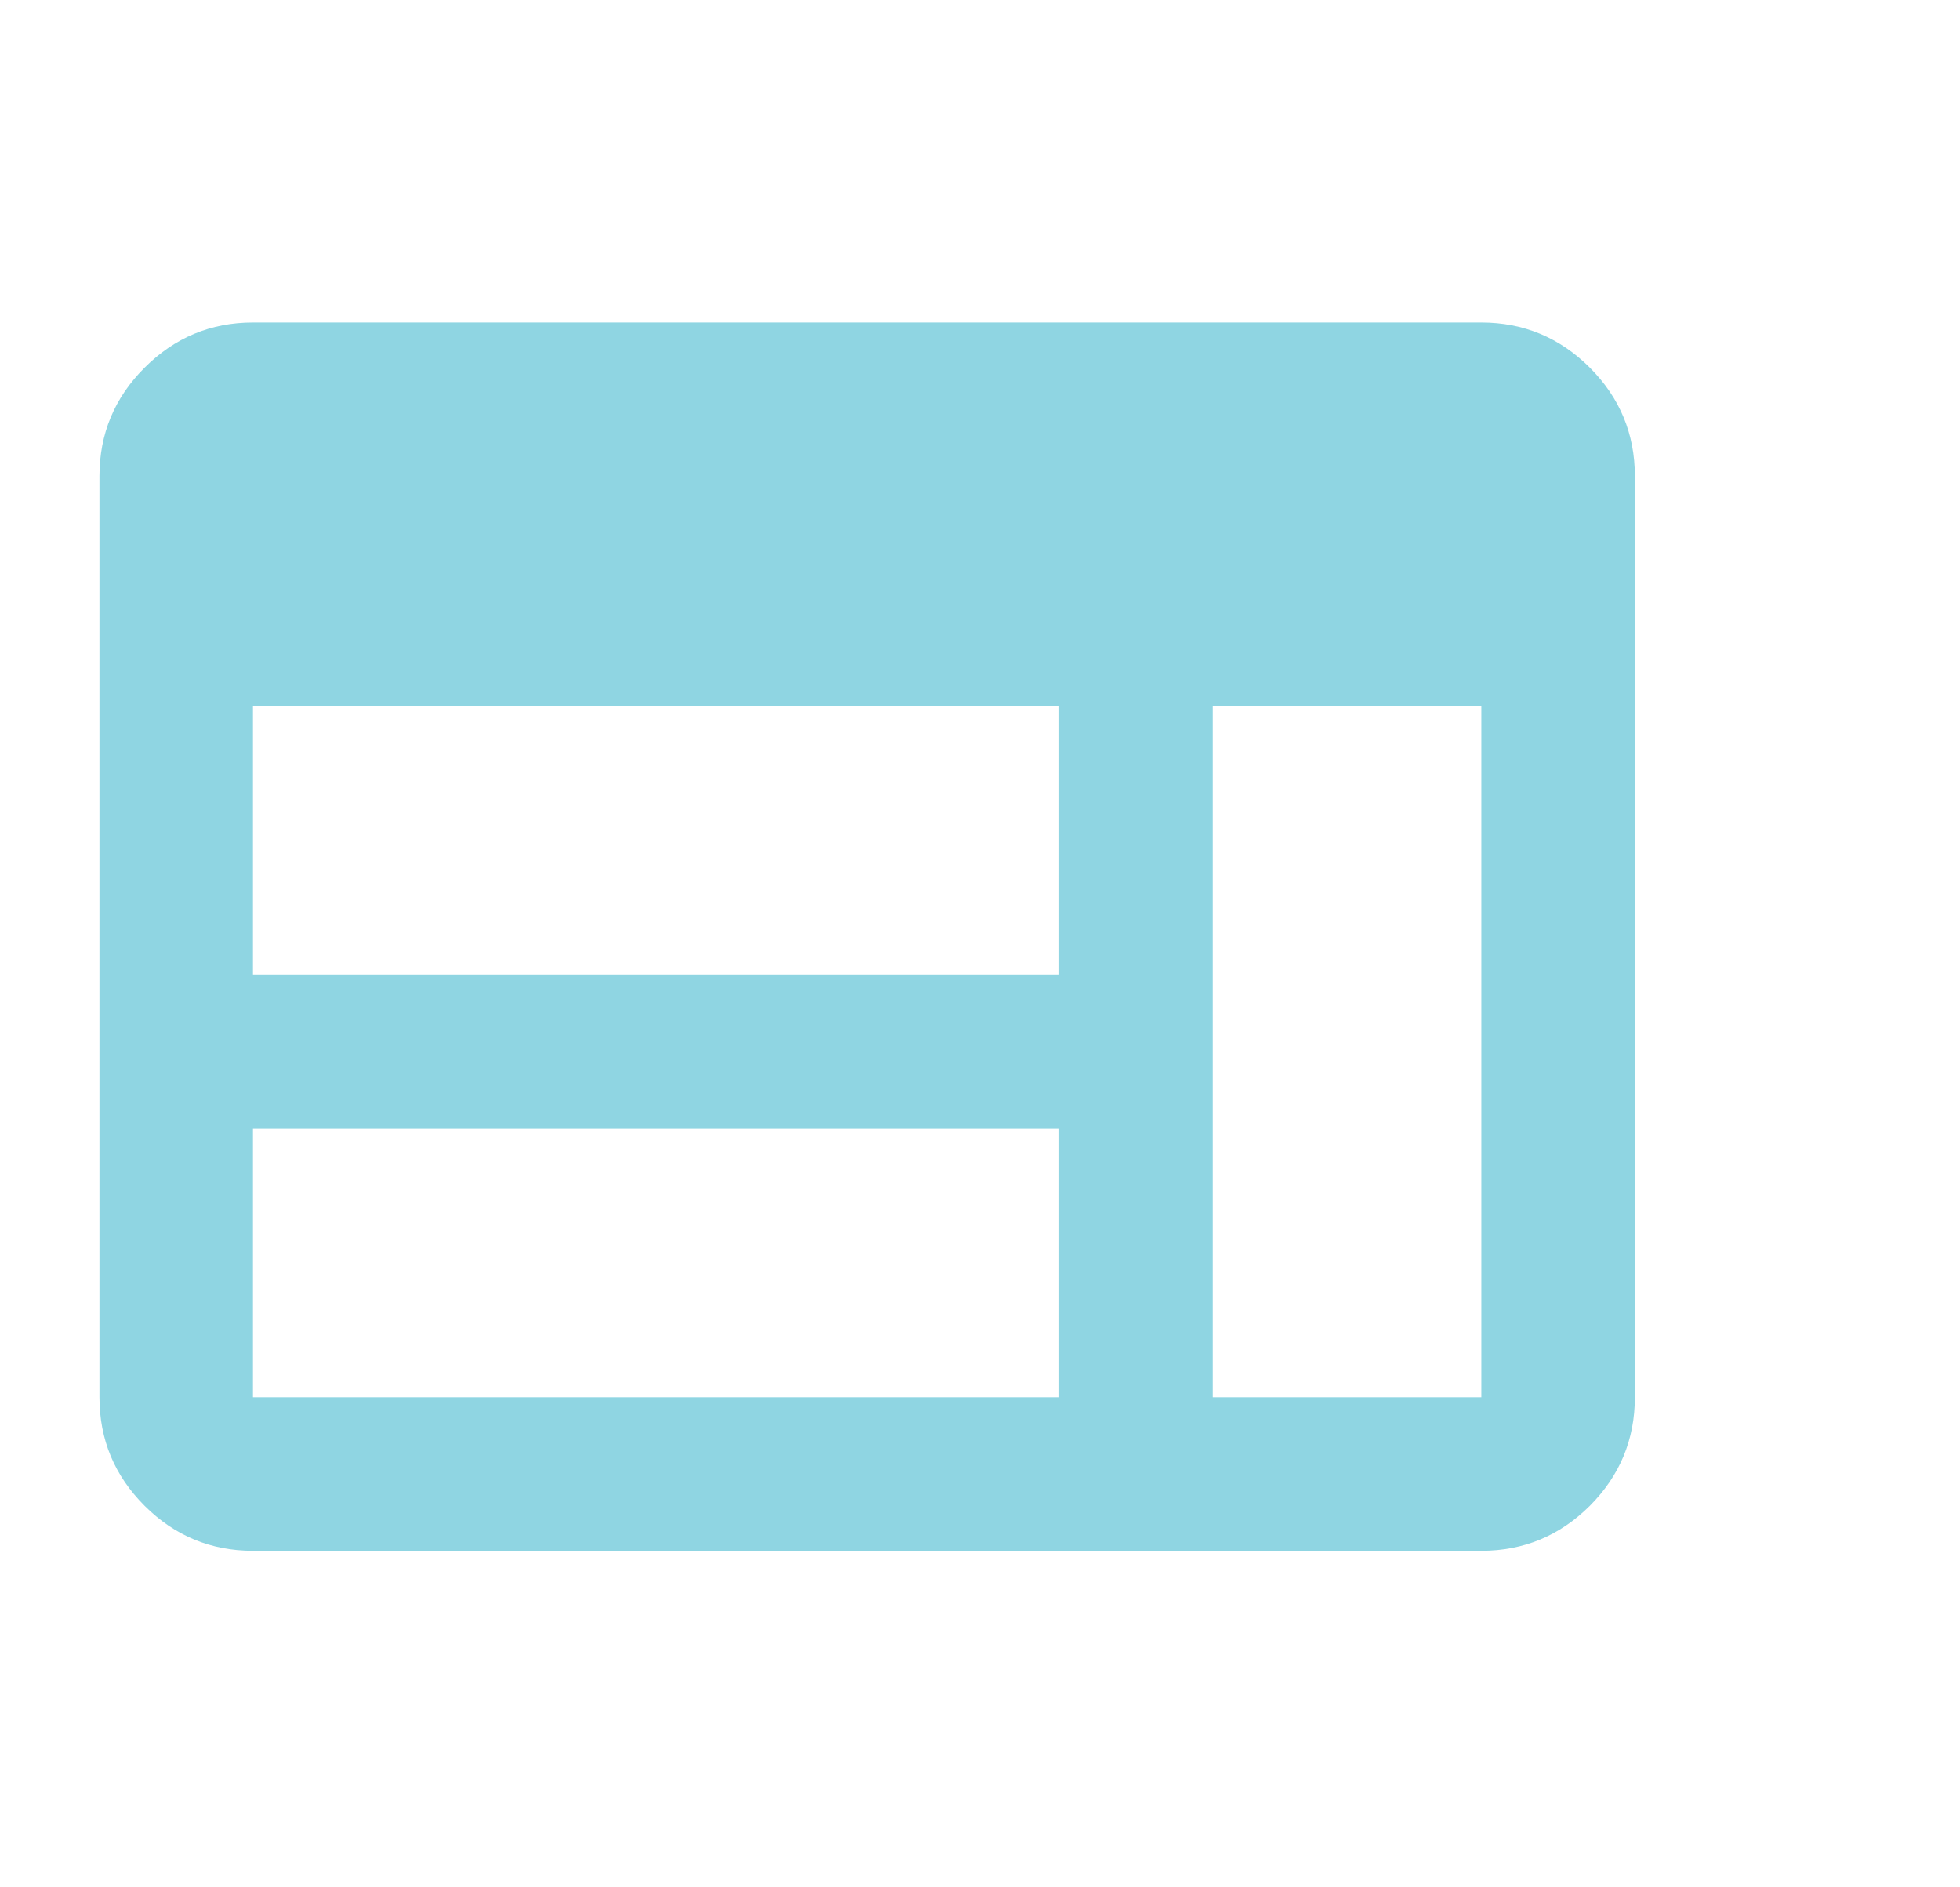
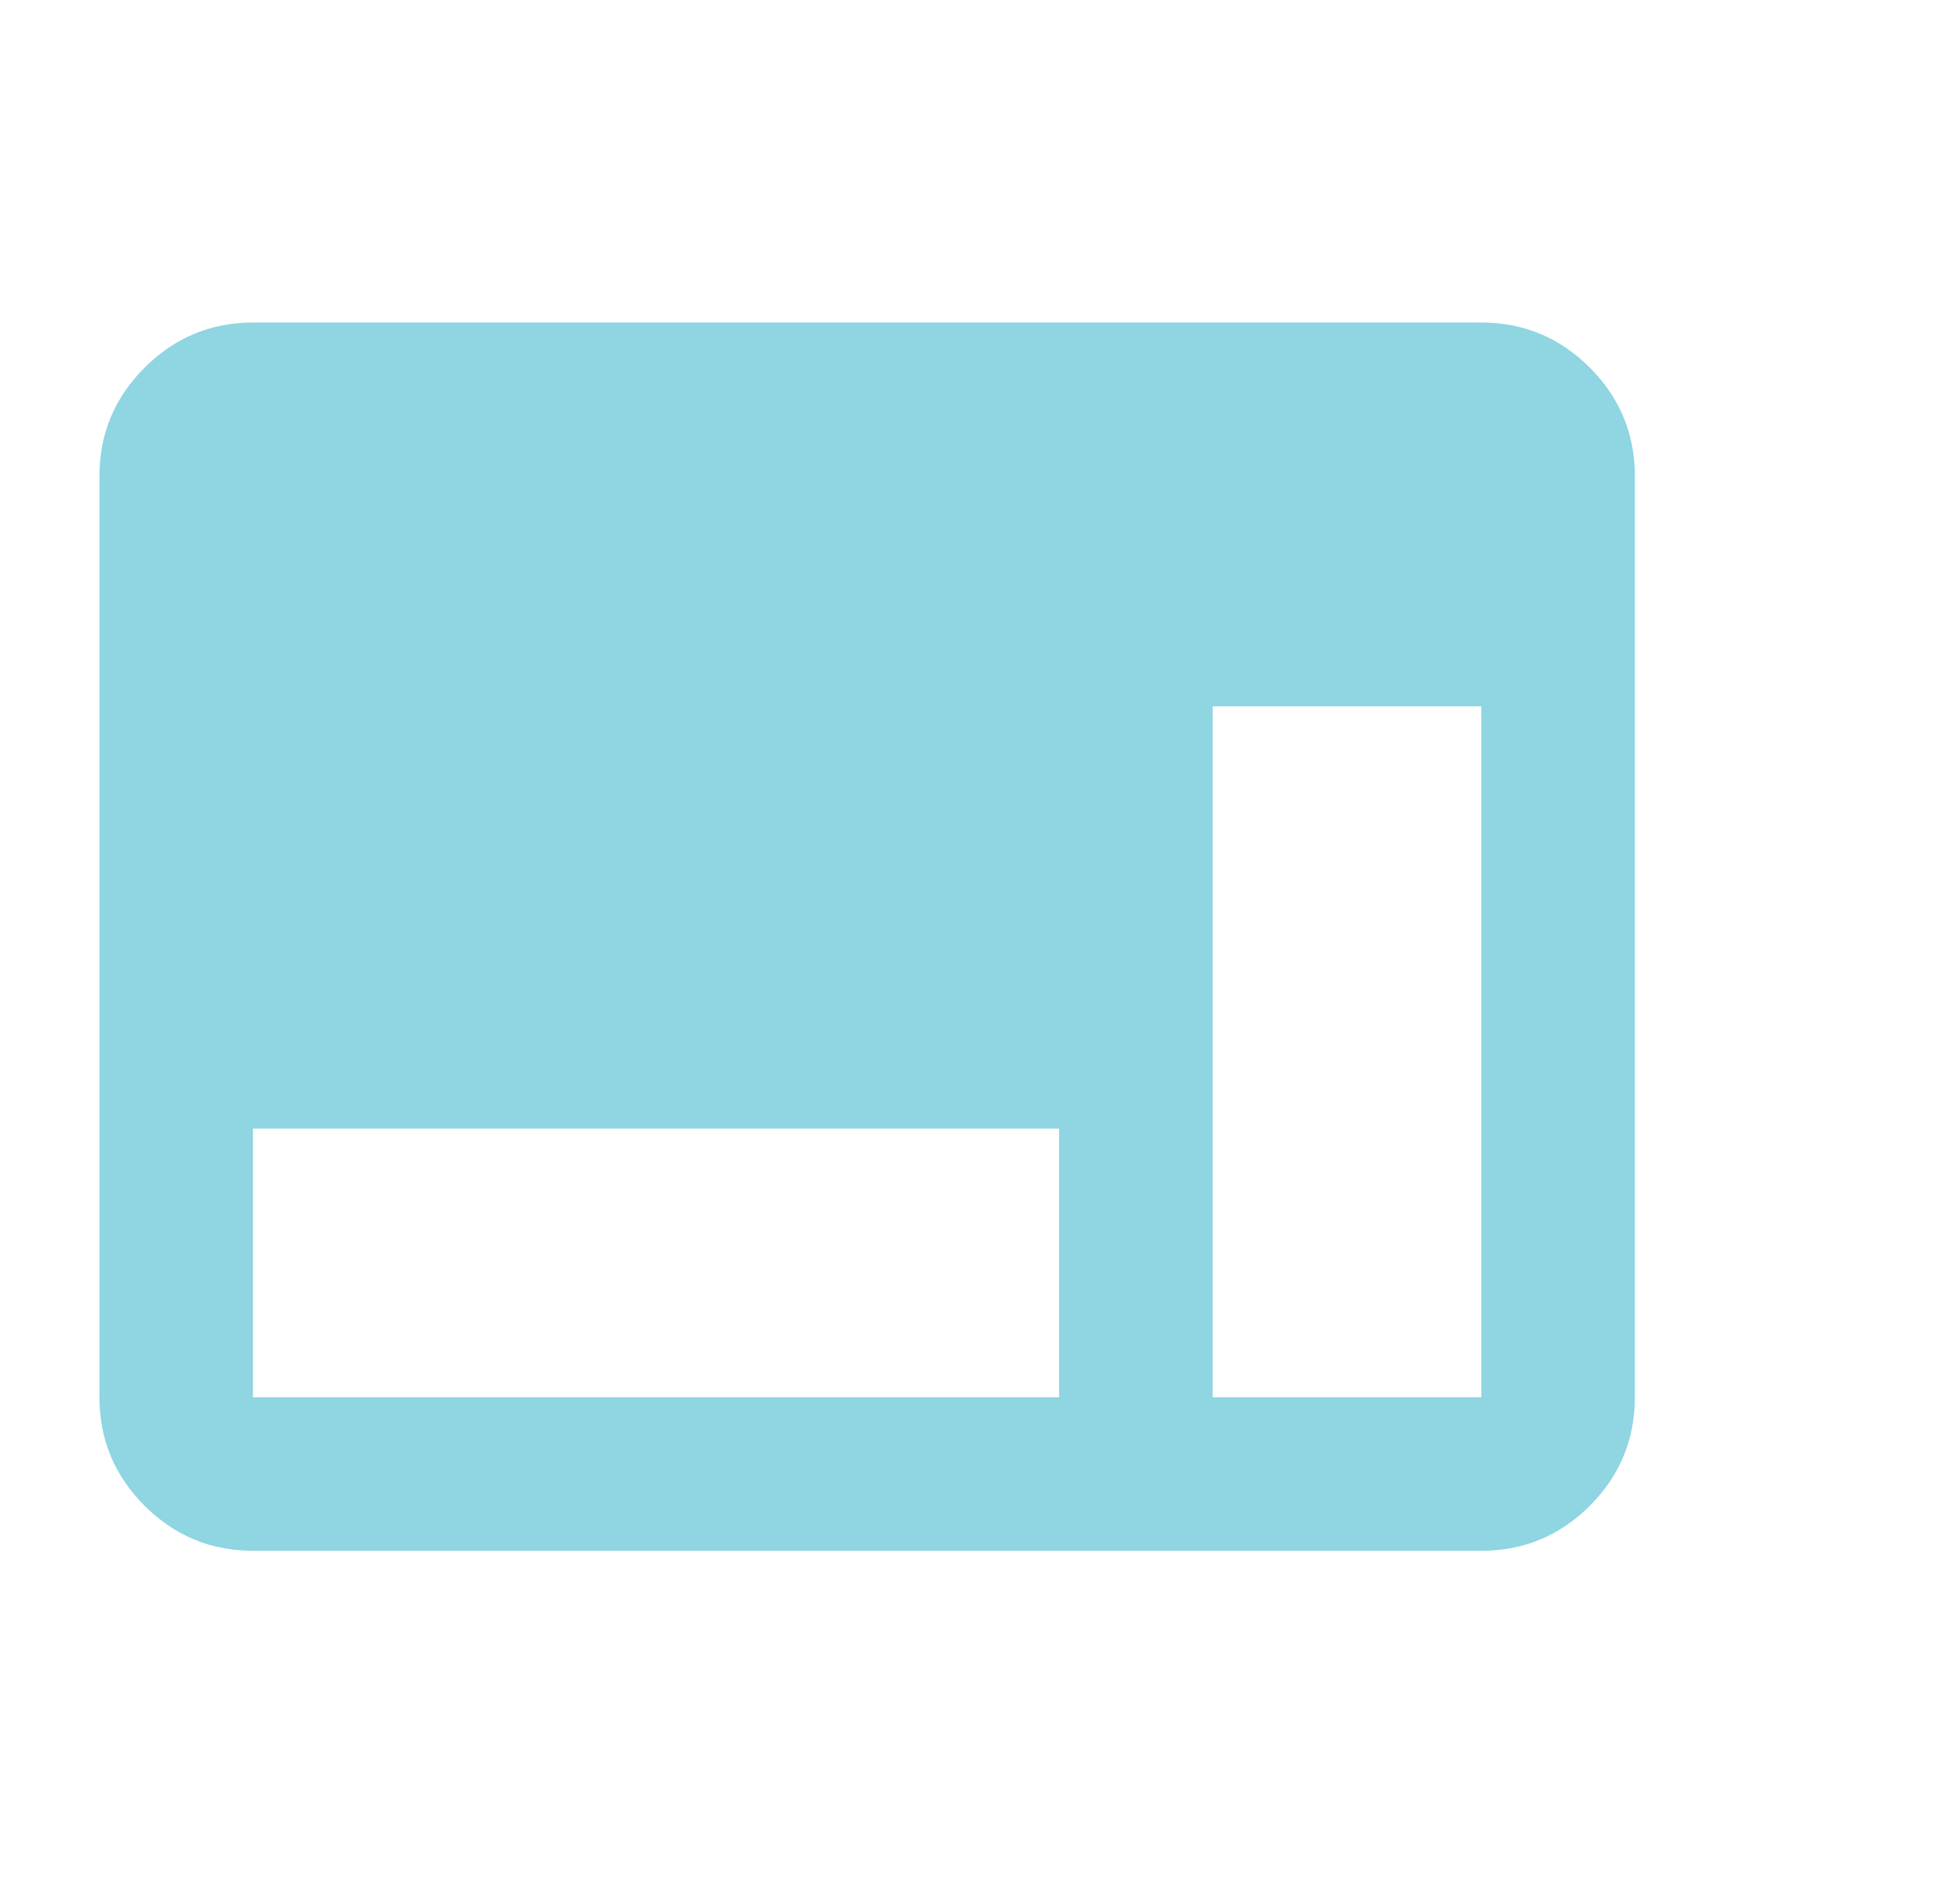
<svg xmlns="http://www.w3.org/2000/svg" width="27" height="26" viewBox="0 0 27 26" fill="none">
-   <path d="M3.485 21.364C2.904 21.364 2.406 21.157 1.992 20.744C1.577 20.329 1.37 19.831 1.37 19.249V6.558C1.37 5.977 1.577 5.479 1.992 5.065C2.406 4.651 2.904 4.443 3.485 4.443H20.406C20.988 4.443 21.486 4.651 21.901 5.065C22.314 5.479 22.521 5.977 22.521 6.558V19.249C22.521 19.831 22.314 20.329 21.901 20.744C21.486 21.157 20.988 21.364 20.406 21.364H3.485ZM3.485 19.249H14.59V15.548H3.485V19.249ZM16.705 19.249H20.406V9.731H16.705V19.249ZM3.485 13.433H14.59V9.731H3.485V13.433Z" fill="#8FD5E2" />
+   <path d="M3.485 21.364C2.904 21.364 2.406 21.157 1.992 20.744C1.577 20.329 1.37 19.831 1.37 19.249V6.558C1.37 5.977 1.577 5.479 1.992 5.065C2.406 4.651 2.904 4.443 3.485 4.443H20.406C20.988 4.443 21.486 4.651 21.901 5.065C22.314 5.479 22.521 5.977 22.521 6.558V19.249C22.521 19.831 22.314 20.329 21.901 20.744C21.486 21.157 20.988 21.364 20.406 21.364H3.485ZM3.485 19.249H14.59V15.548H3.485V19.249ZM16.705 19.249H20.406V9.731H16.705V19.249ZM3.485 13.433H14.59V9.731V13.433Z" fill="#8FD5E2" />
</svg>